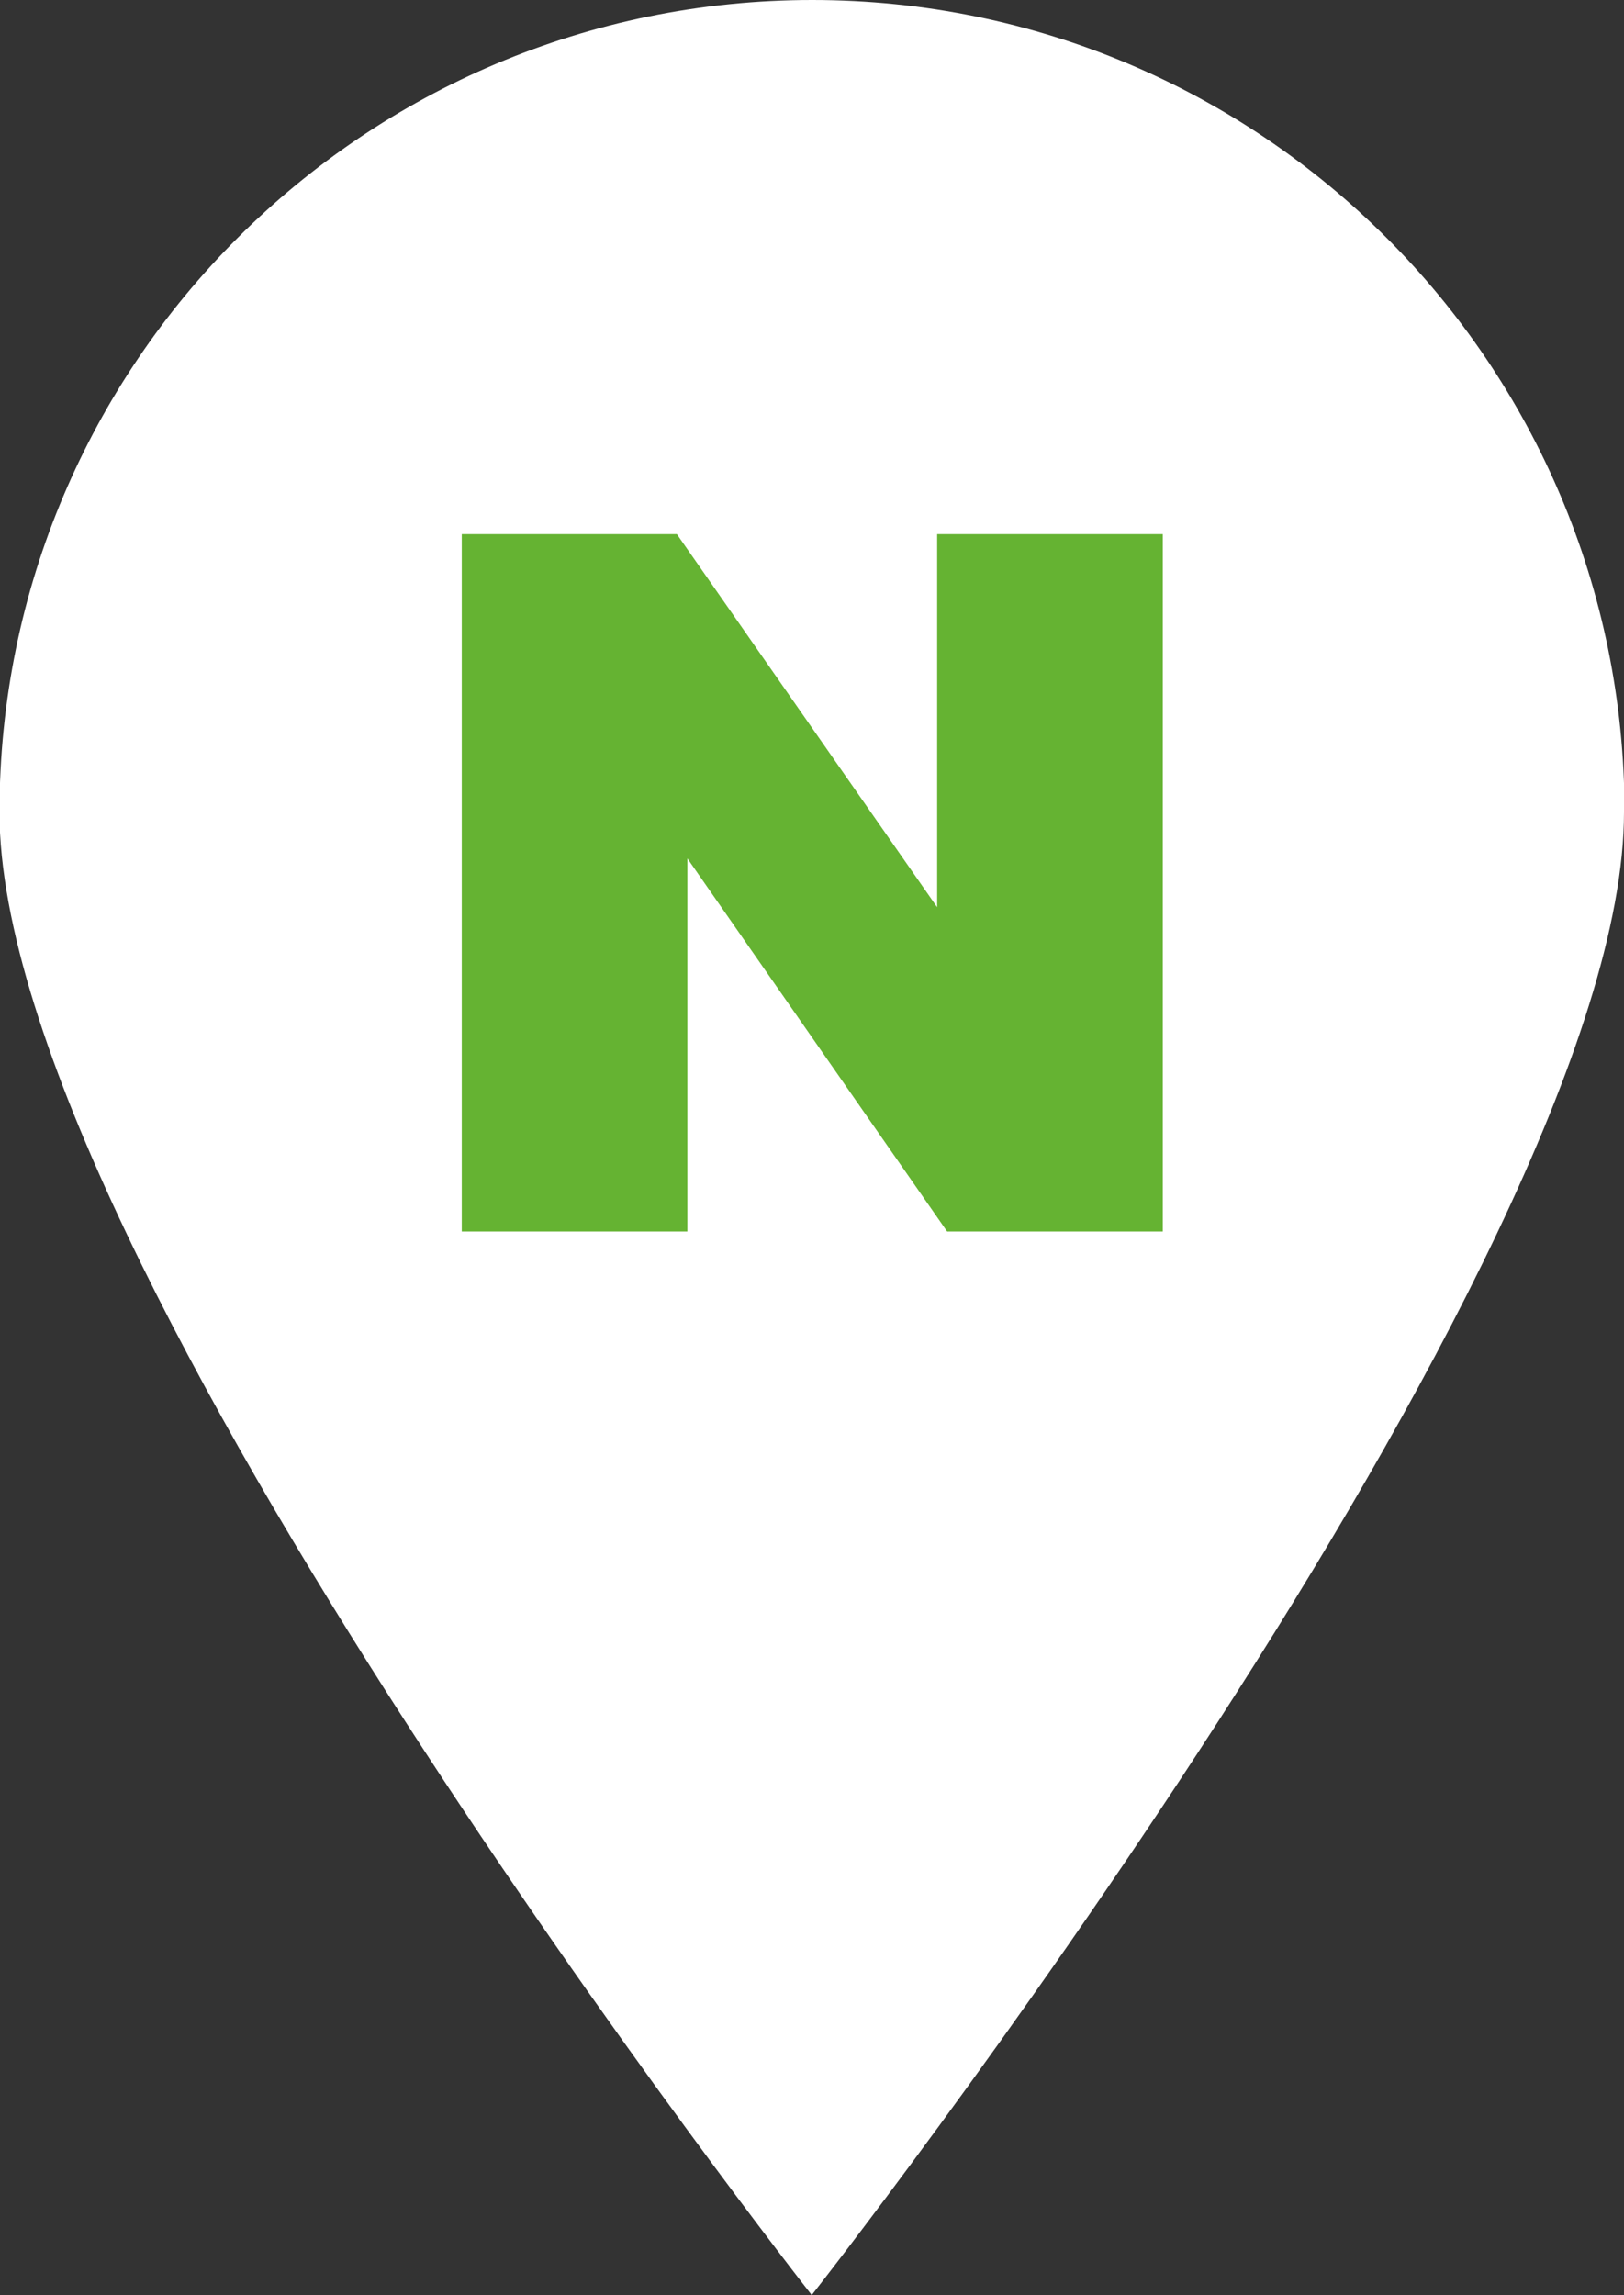
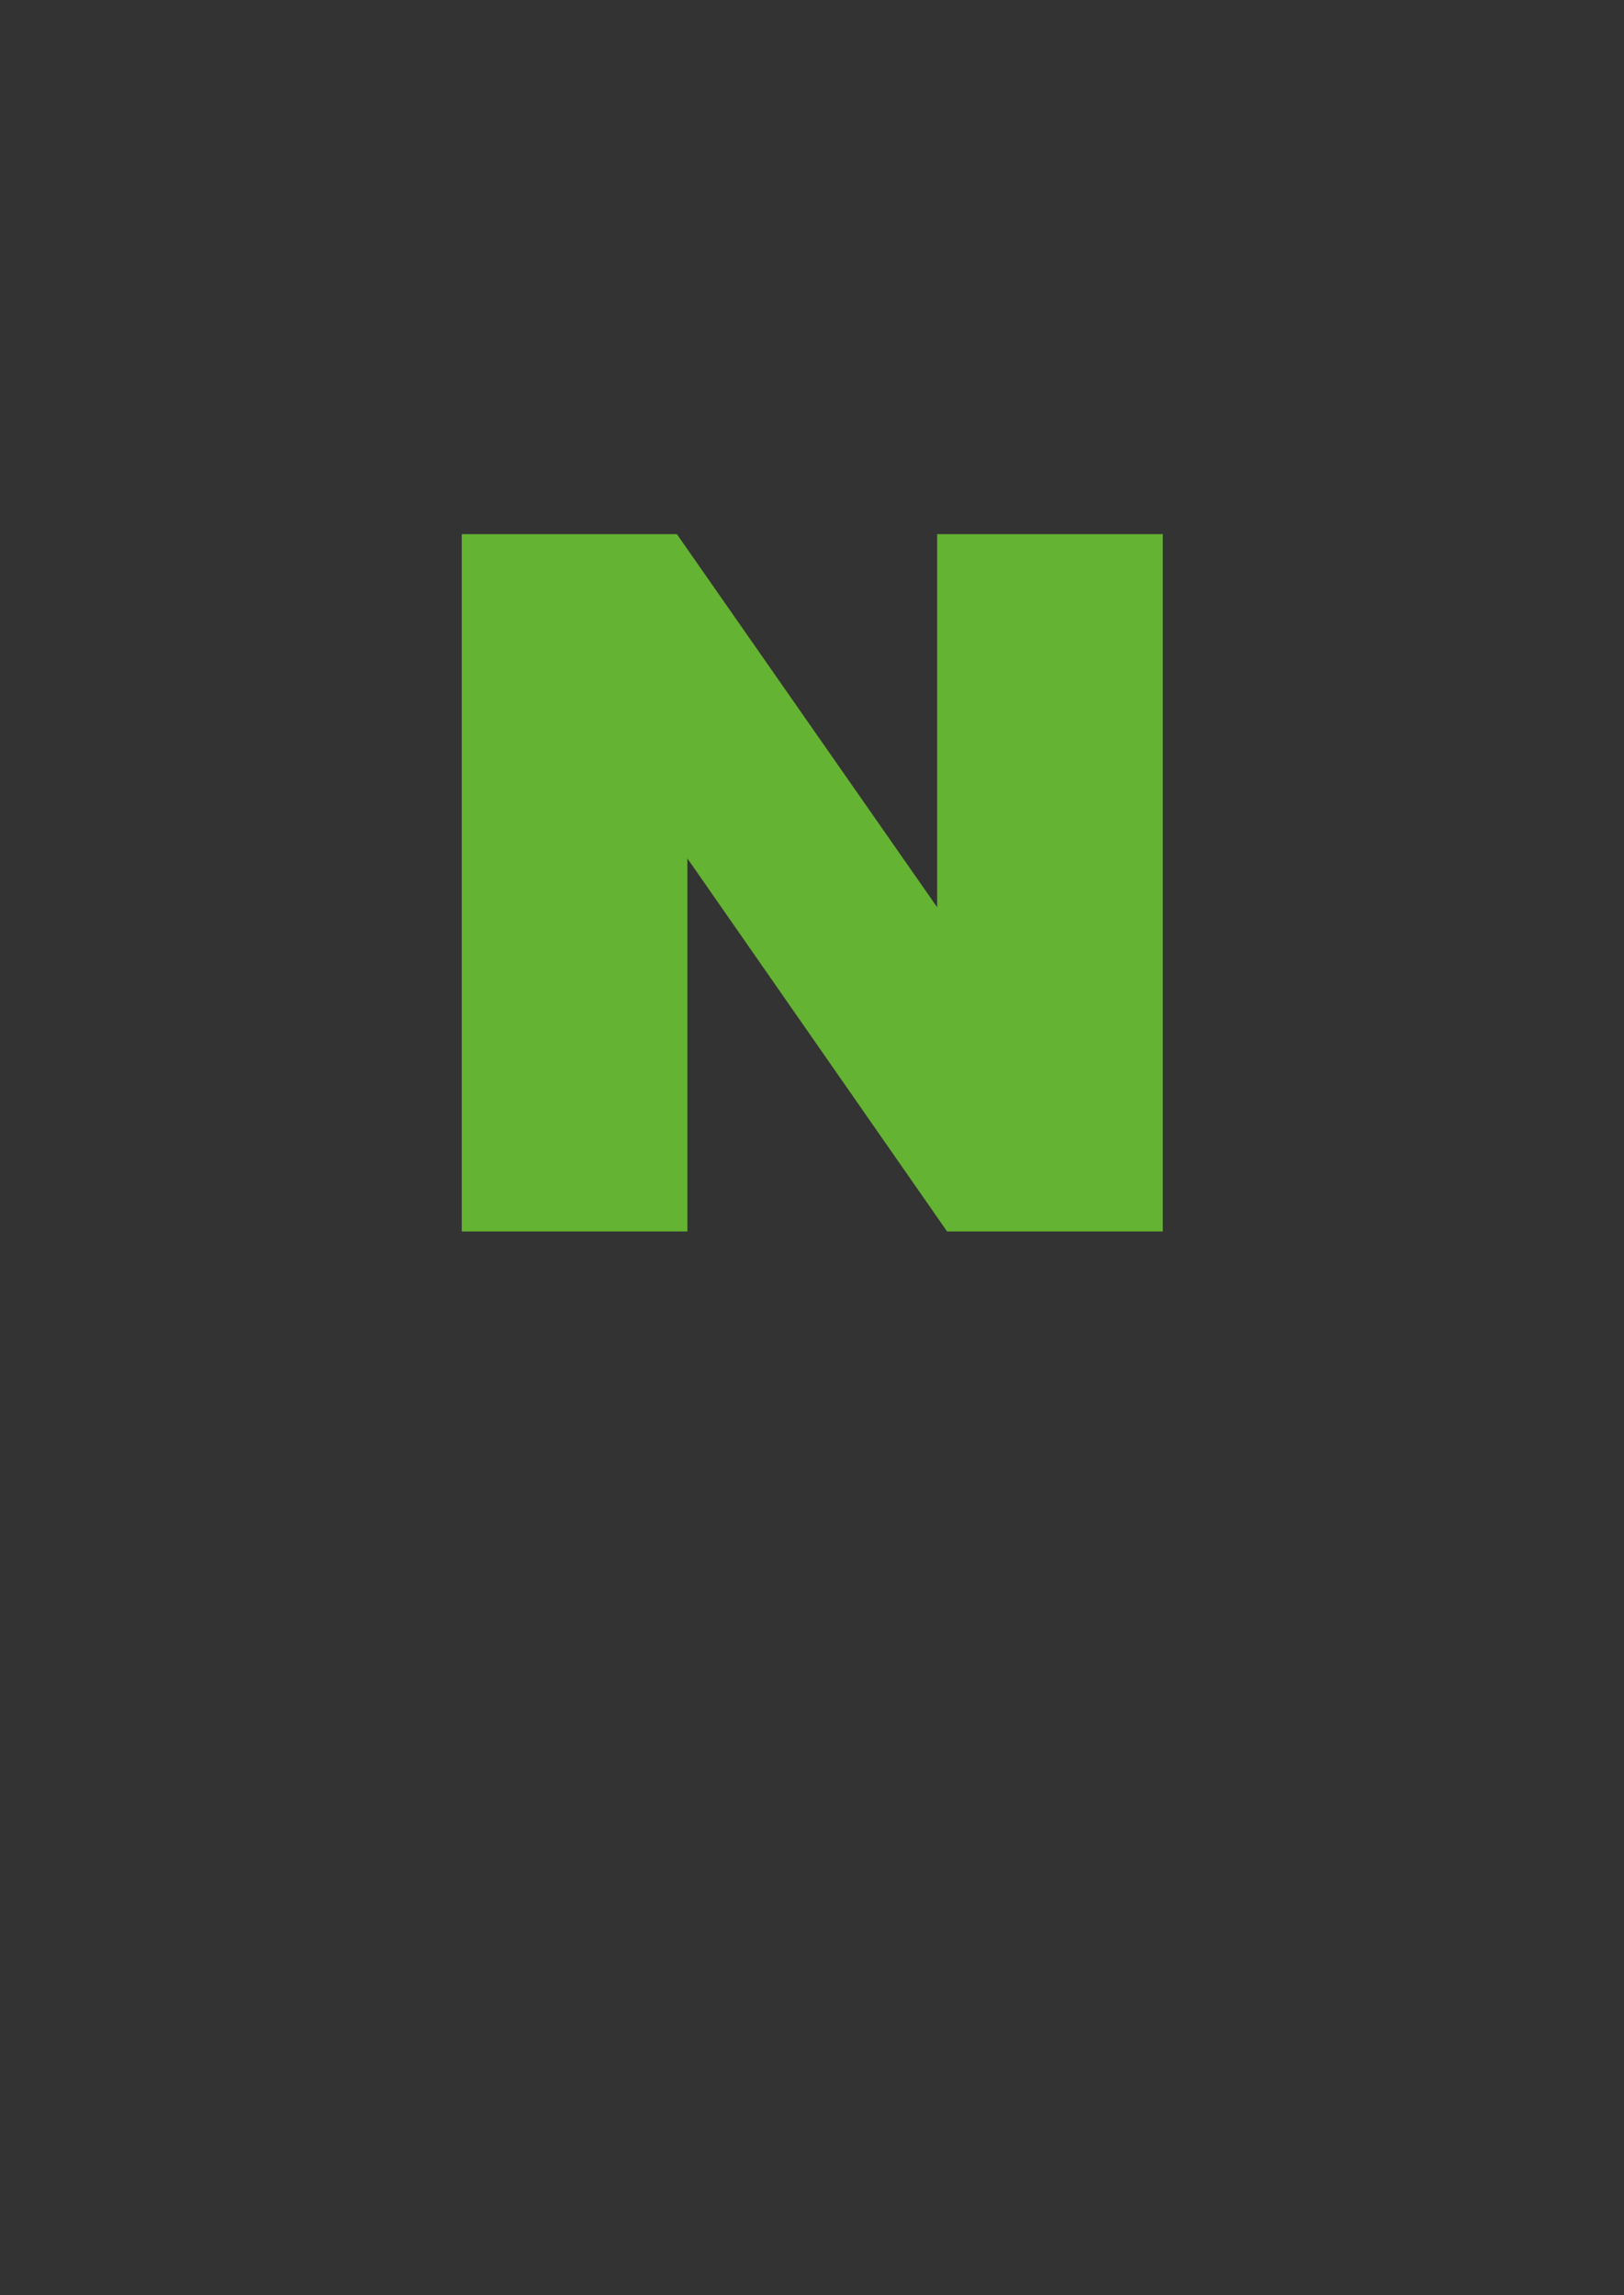
<svg xmlns="http://www.w3.org/2000/svg" id="_레이어_2" data-name="레이어 2" viewBox="0 0 30.95 43.74">
  <rect x="0" y="0" width="30.95" height="43.74" fill="#333333" stroke="none" />
  <defs>
    <style>
      .cls-1 {
        fill: #fff;
      }

      .cls-2 {
        fill: #65b332;
      }
    </style>
  </defs>
  <g id="Layer_1" data-name="Layer 1">
-     <path class="cls-1" d="m30.95,15.48c0,8.55-15.48,28.26-15.48,28.26,0,0-15.48-19.71-15.48-28.26S6.93,0,15.48,0s15.48,6.93,15.48,15.48Z" />
    <polygon class="cls-2" points="13.1 16.36 18.05 23.47 22.16 23.47 22.16 10.18 17.86 10.18 17.86 17.29 12.9 10.18 8.8 10.18 8.8 23.47 13.1 23.47 13.1 16.36" />
  </g>
</svg>